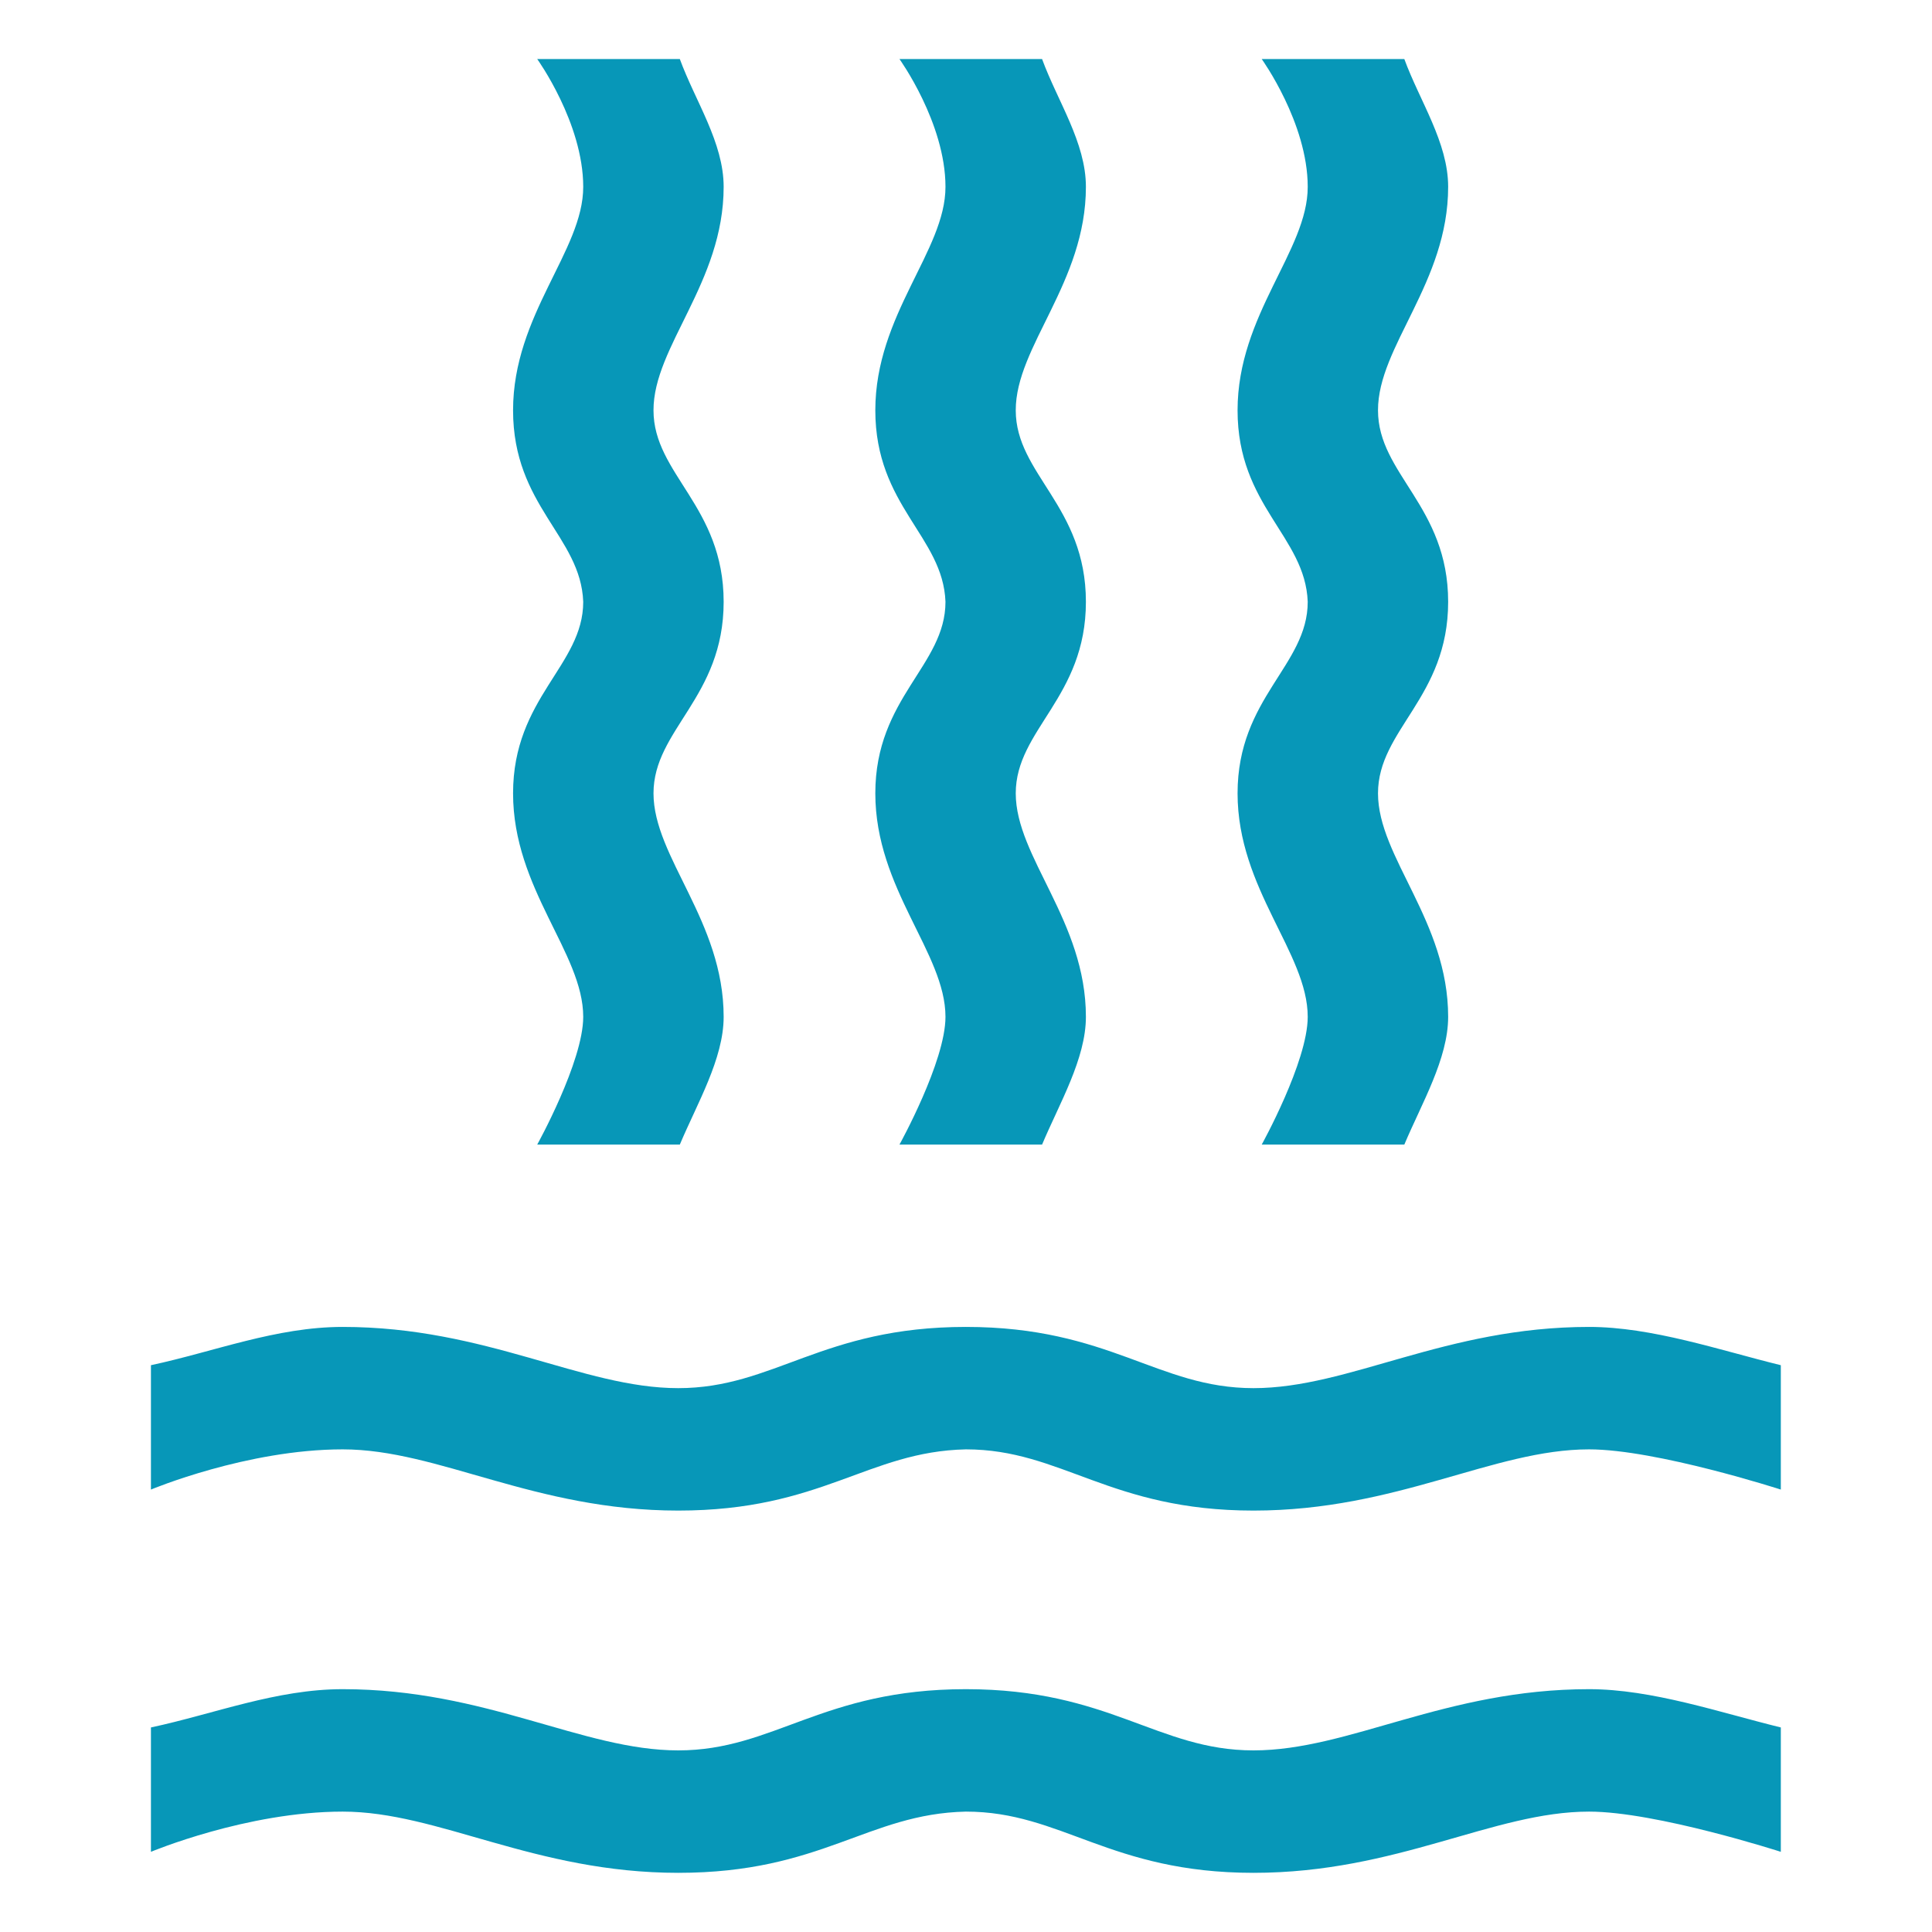
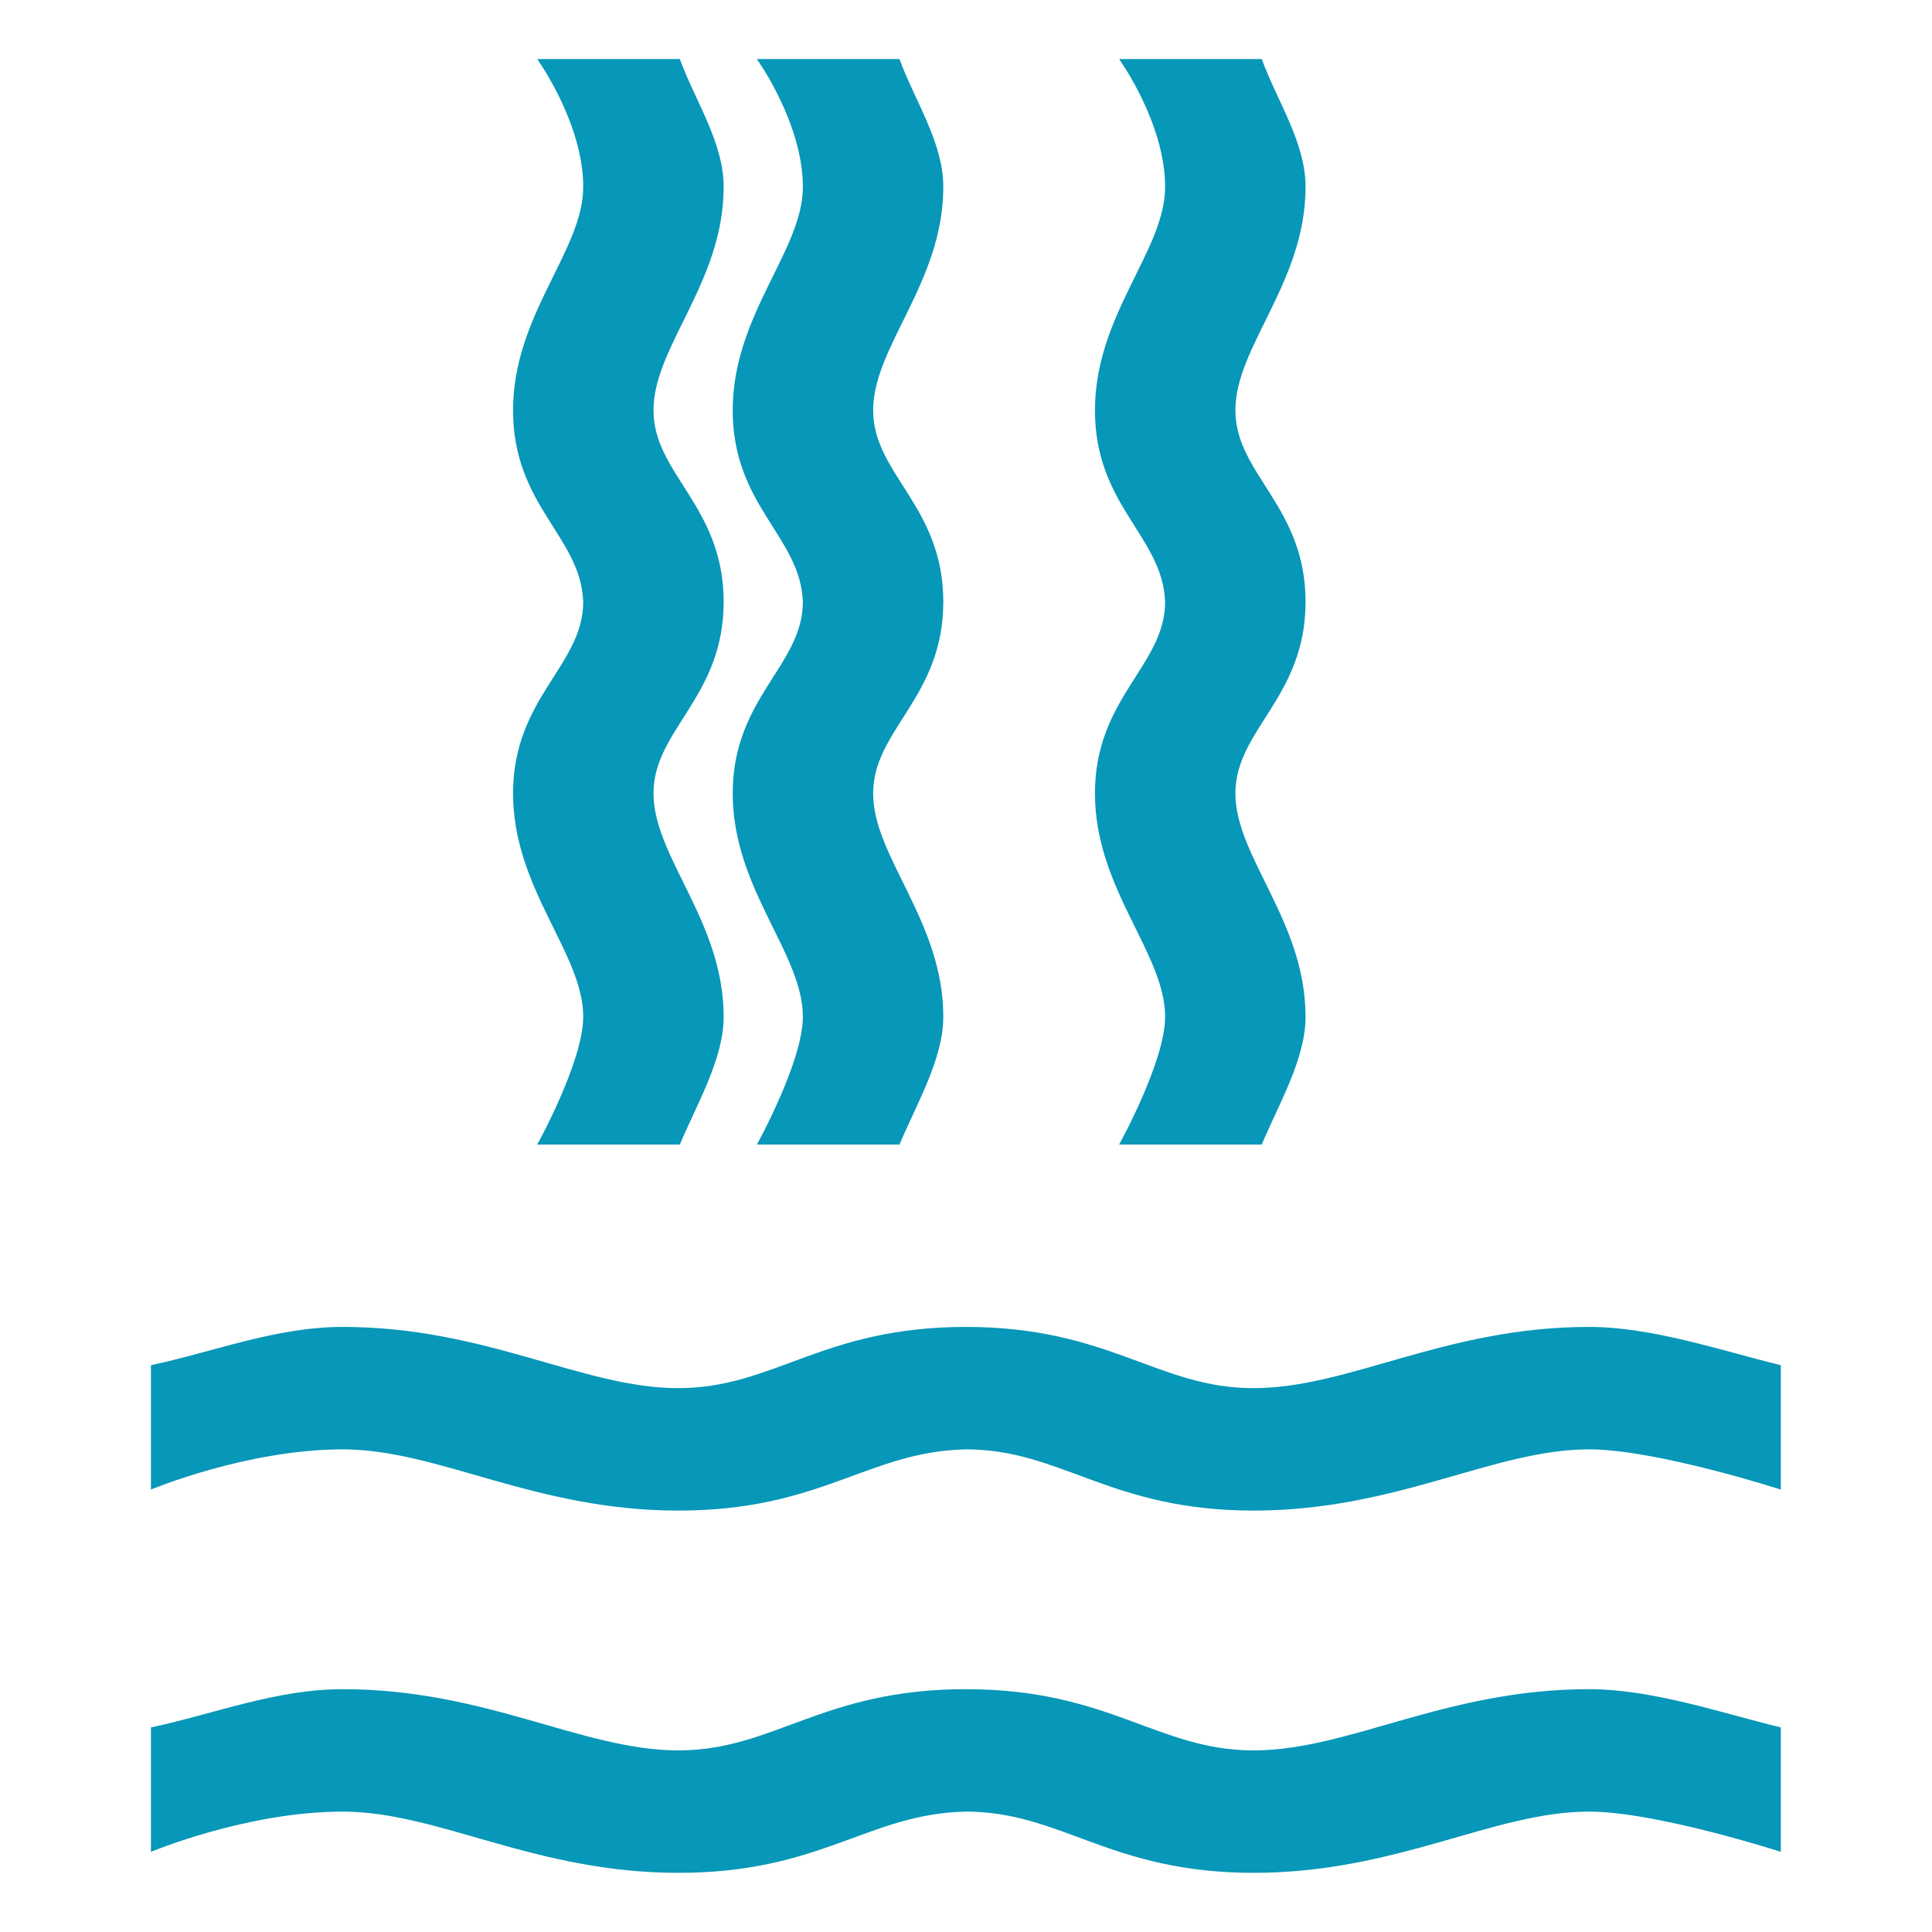
<svg xmlns="http://www.w3.org/2000/svg" height="12" viewBox="0 0 16 16" width="12">
-   <path d="m2.838 10.989c1.191 0 1.985.507 2.779.507.794 0 1.191-.507 2.382-.507s1.588.507 2.382.507c.794 0 1.588-.507 2.779-.507.521 0 1.079.192 1.588.317v1.03s-1.031-.333-1.588-.333c-.794 0-1.588.507-2.779.507s-1.588-.507-2.382-.507c-.815.018-1.191.507-2.382.507s-1.985-.507-2.779-.507c-.794 0-1.588.333-1.588.333v-1.03c.524-.112 1.037-.317 1.588-.317zm0 3c1.191 0 1.985.507 2.779.507.794 0 1.191-.507 2.382-.507s1.588.507 2.382.507c.794 0 1.588-.507 2.779-.507.521 0 1.079.192 1.588.317v1.03s-1.031-.333-1.588-.333c-.794 0-1.588.507-2.779.507s-1.588-.507-2.382-.507c-.815.018-1.191.507-2.382.507s-1.985-.507-2.779-.507c-.794 0-1.588.333-1.588.333v-1.03c.524-.112 1.037-.317 1.588-.317zm2.792-13.5c.128.349.363.691.363 1.058 0 .793-.582 1.322-.581 1.851-0.0.529.581.793.581 1.586s-.581 1.058-.581 1.586c-0.0.529.581 1.058.581 1.851 0 .347-.22.718-.363 1.058h-1.181s.381-.687.381-1.058c0-.529-.581-1.058-.581-1.851s.581-1.058.581-1.586c-.02-.543-.581-.793-.581-1.586s.582-1.322.581-1.851c-0-.529-.381-1.058-.381-1.058zm3 0c.128.349.363.691.363 1.058 0 .793-.582 1.322-.581 1.851-0.0.529.581.793.581 1.586s-.581 1.058-.581 1.586c-0.0.529.581 1.058.581 1.851 0 .347-.22.718-.363 1.058h-1.181s.381-.687.381-1.058c0-.529-.581-1.058-.581-1.851s.581-1.058.581-1.586c-.02-.543-.581-.793-.581-1.586s.582-1.322.581-1.851c-0-.529-.381-1.058-.381-1.058zm3 0c.128.349.363.691.363 1.058 0 .793-.582 1.322-.581 1.851-0.0.529.581.793.581 1.586s-.581 1.058-.581 1.586c-0.0.529.581 1.058.581 1.851 0 .347-.22.718-.363 1.058h-1.181s.381-.687.381-1.058c0-.529-.581-1.058-.581-1.851s.581-1.058.581-1.586c-.02-.543-.581-.793-.581-1.586s.582-1.322.581-1.851c-0-.529-.381-1.058-.381-1.058z" fill="#0797B8" stroke-width="1.5" />
+   <path d="m2.838 10.989c1.191 0 1.985.507 2.779.507.794 0 1.191-.507 2.382-.507s1.588.507 2.382.507c.794 0 1.588-.507 2.779-.507.521 0 1.079.192 1.588.317v1.03s-1.031-.333-1.588-.333c-.794 0-1.588.507-2.779.507s-1.588-.507-2.382-.507c-.815.018-1.191.507-2.382.507s-1.985-.507-2.779-.507c-.794 0-1.588.333-1.588.333v-1.03c.524-.112 1.037-.317 1.588-.317zm0 3c1.191 0 1.985.507 2.779.507.794 0 1.191-.507 2.382-.507s1.588.507 2.382.507c.794 0 1.588-.507 2.779-.507.521 0 1.079.192 1.588.317v1.03s-1.031-.333-1.588-.333c-.794 0-1.588.507-2.779.507s-1.588-.507-2.382-.507c-.815.018-1.191.507-2.382.507s-1.985-.507-2.779-.507c-.794 0-1.588.333-1.588.333v-1.03c.524-.112 1.037-.317 1.588-.317zm2.792-13.5c.128.349.363.691.363 1.058 0 .793-.582 1.322-.581 1.851-0.0.529.581.793.581 1.586s-.581 1.058-.581 1.586c-0.0.529.581 1.058.581 1.851 0 .347-.22.718-.363 1.058h-1.181s.381-.687.381-1.058c0-.529-.581-1.058-.581-1.851s.581-1.058.581-1.586c-.02-.543-.581-.793-.581-1.586s.582-1.322.581-1.851c-0-.529-.381-1.058-.381-1.058m3 0c.128.349.363.691.363 1.058 0 .793-.582 1.322-.581 1.851-0.0.529.581.793.581 1.586s-.581 1.058-.581 1.586c-0.0.529.581 1.058.581 1.851 0 .347-.22.718-.363 1.058h-1.181s.381-.687.381-1.058c0-.529-.581-1.058-.581-1.851s.581-1.058.581-1.586c-.02-.543-.581-.793-.581-1.586s.582-1.322.581-1.851c-0-.529-.381-1.058-.381-1.058zm3 0c.128.349.363.691.363 1.058 0 .793-.582 1.322-.581 1.851-0.0.529.581.793.581 1.586s-.581 1.058-.581 1.586c-0.0.529.581 1.058.581 1.851 0 .347-.22.718-.363 1.058h-1.181s.381-.687.381-1.058c0-.529-.581-1.058-.581-1.851s.581-1.058.581-1.586c-.02-.543-.581-.793-.581-1.586s.582-1.322.581-1.851c-0-.529-.381-1.058-.381-1.058z" fill="#0797B8" stroke-width="1.5" />
</svg>